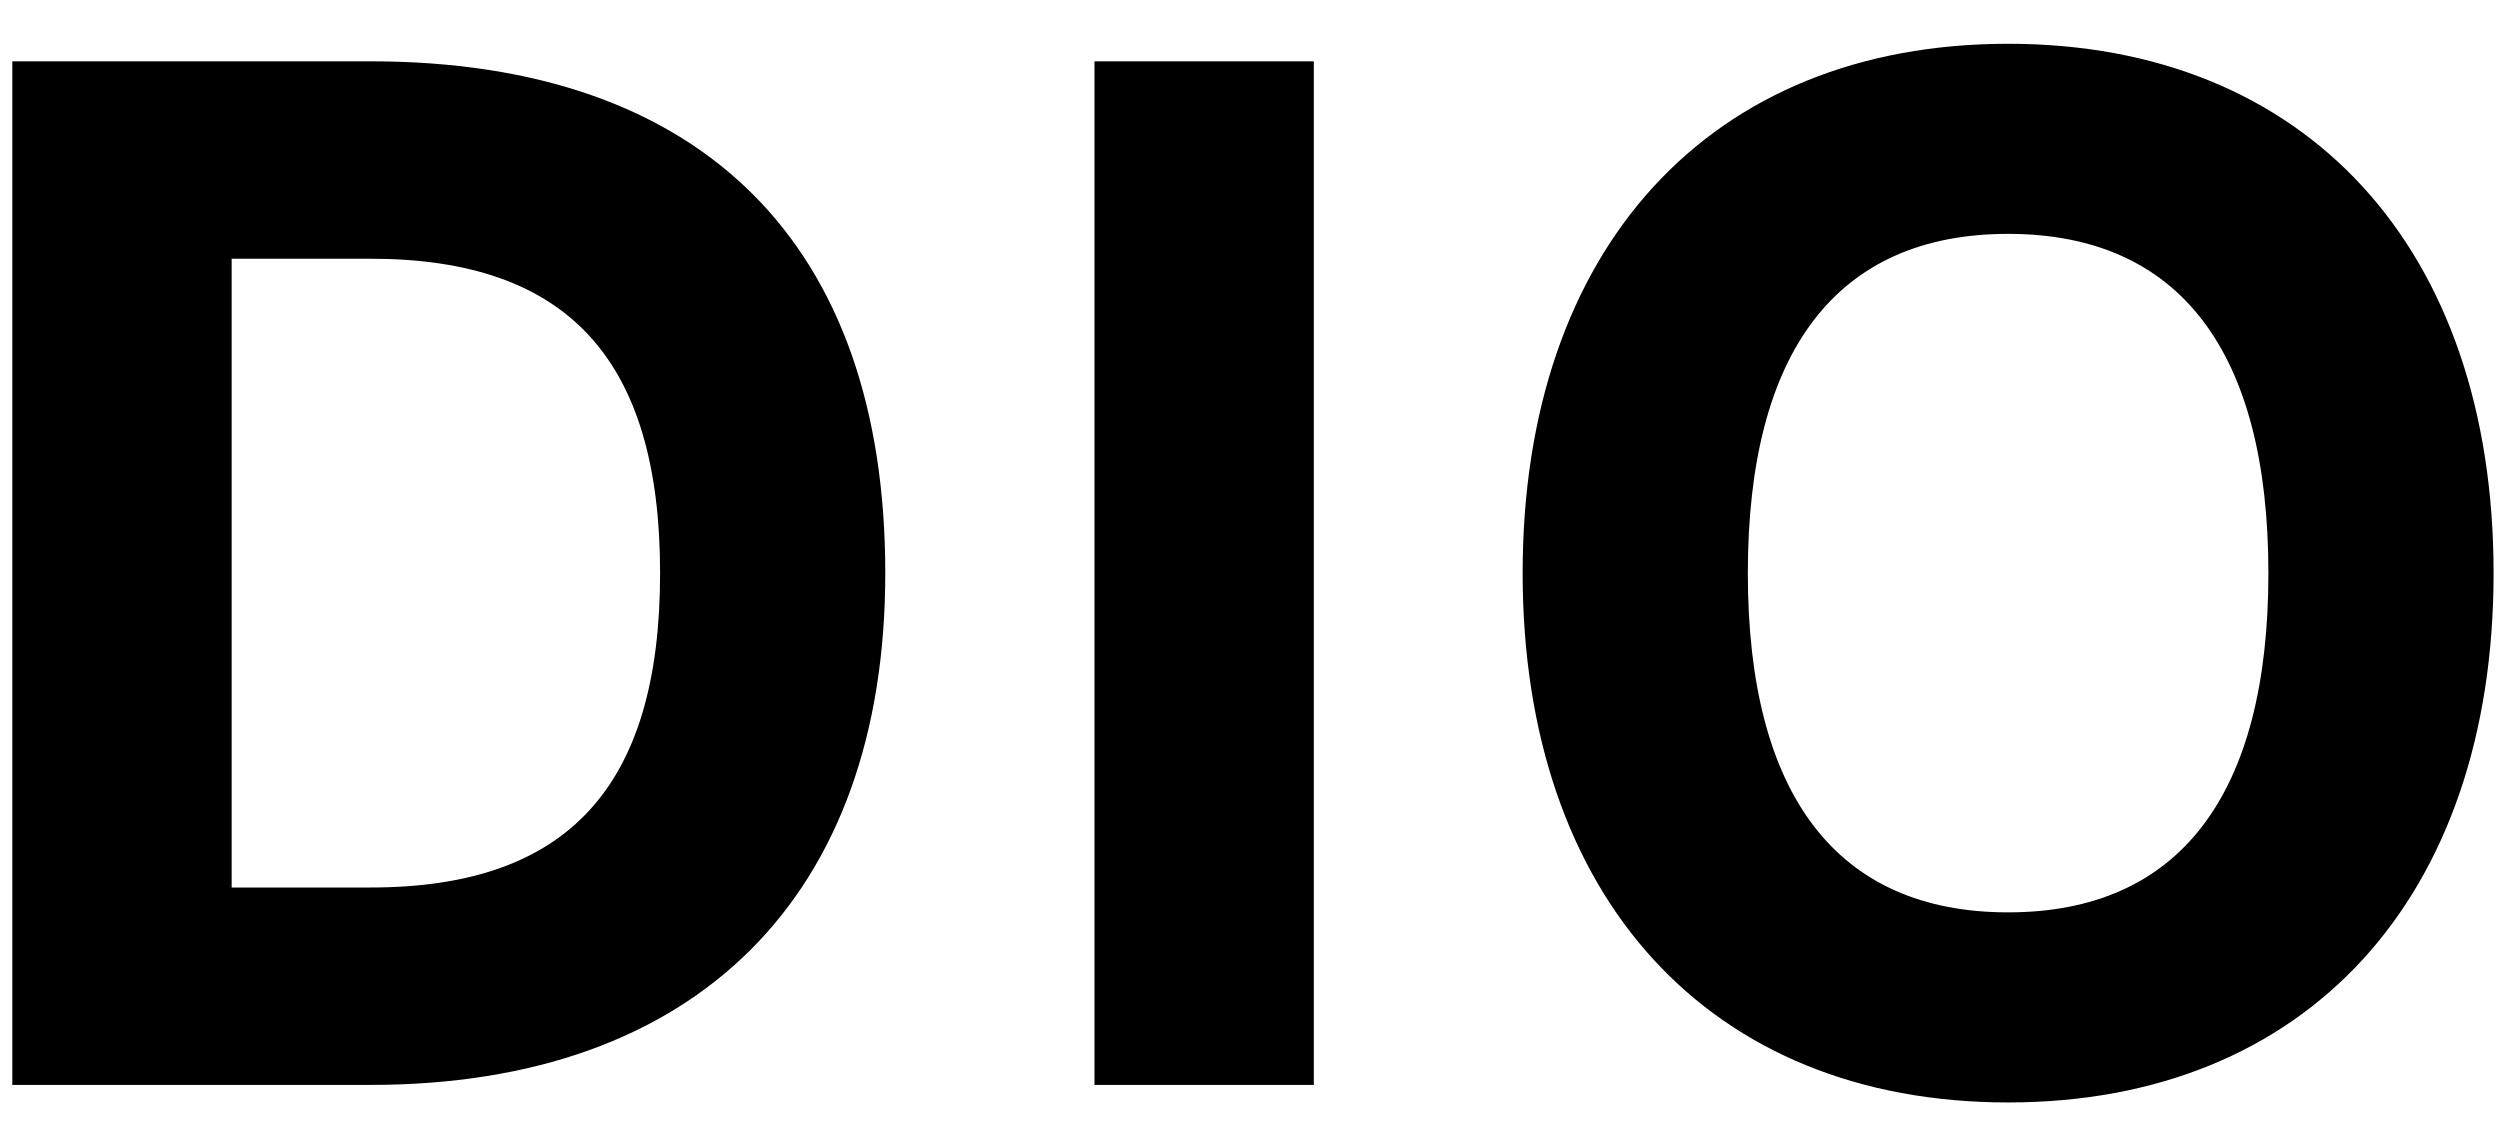
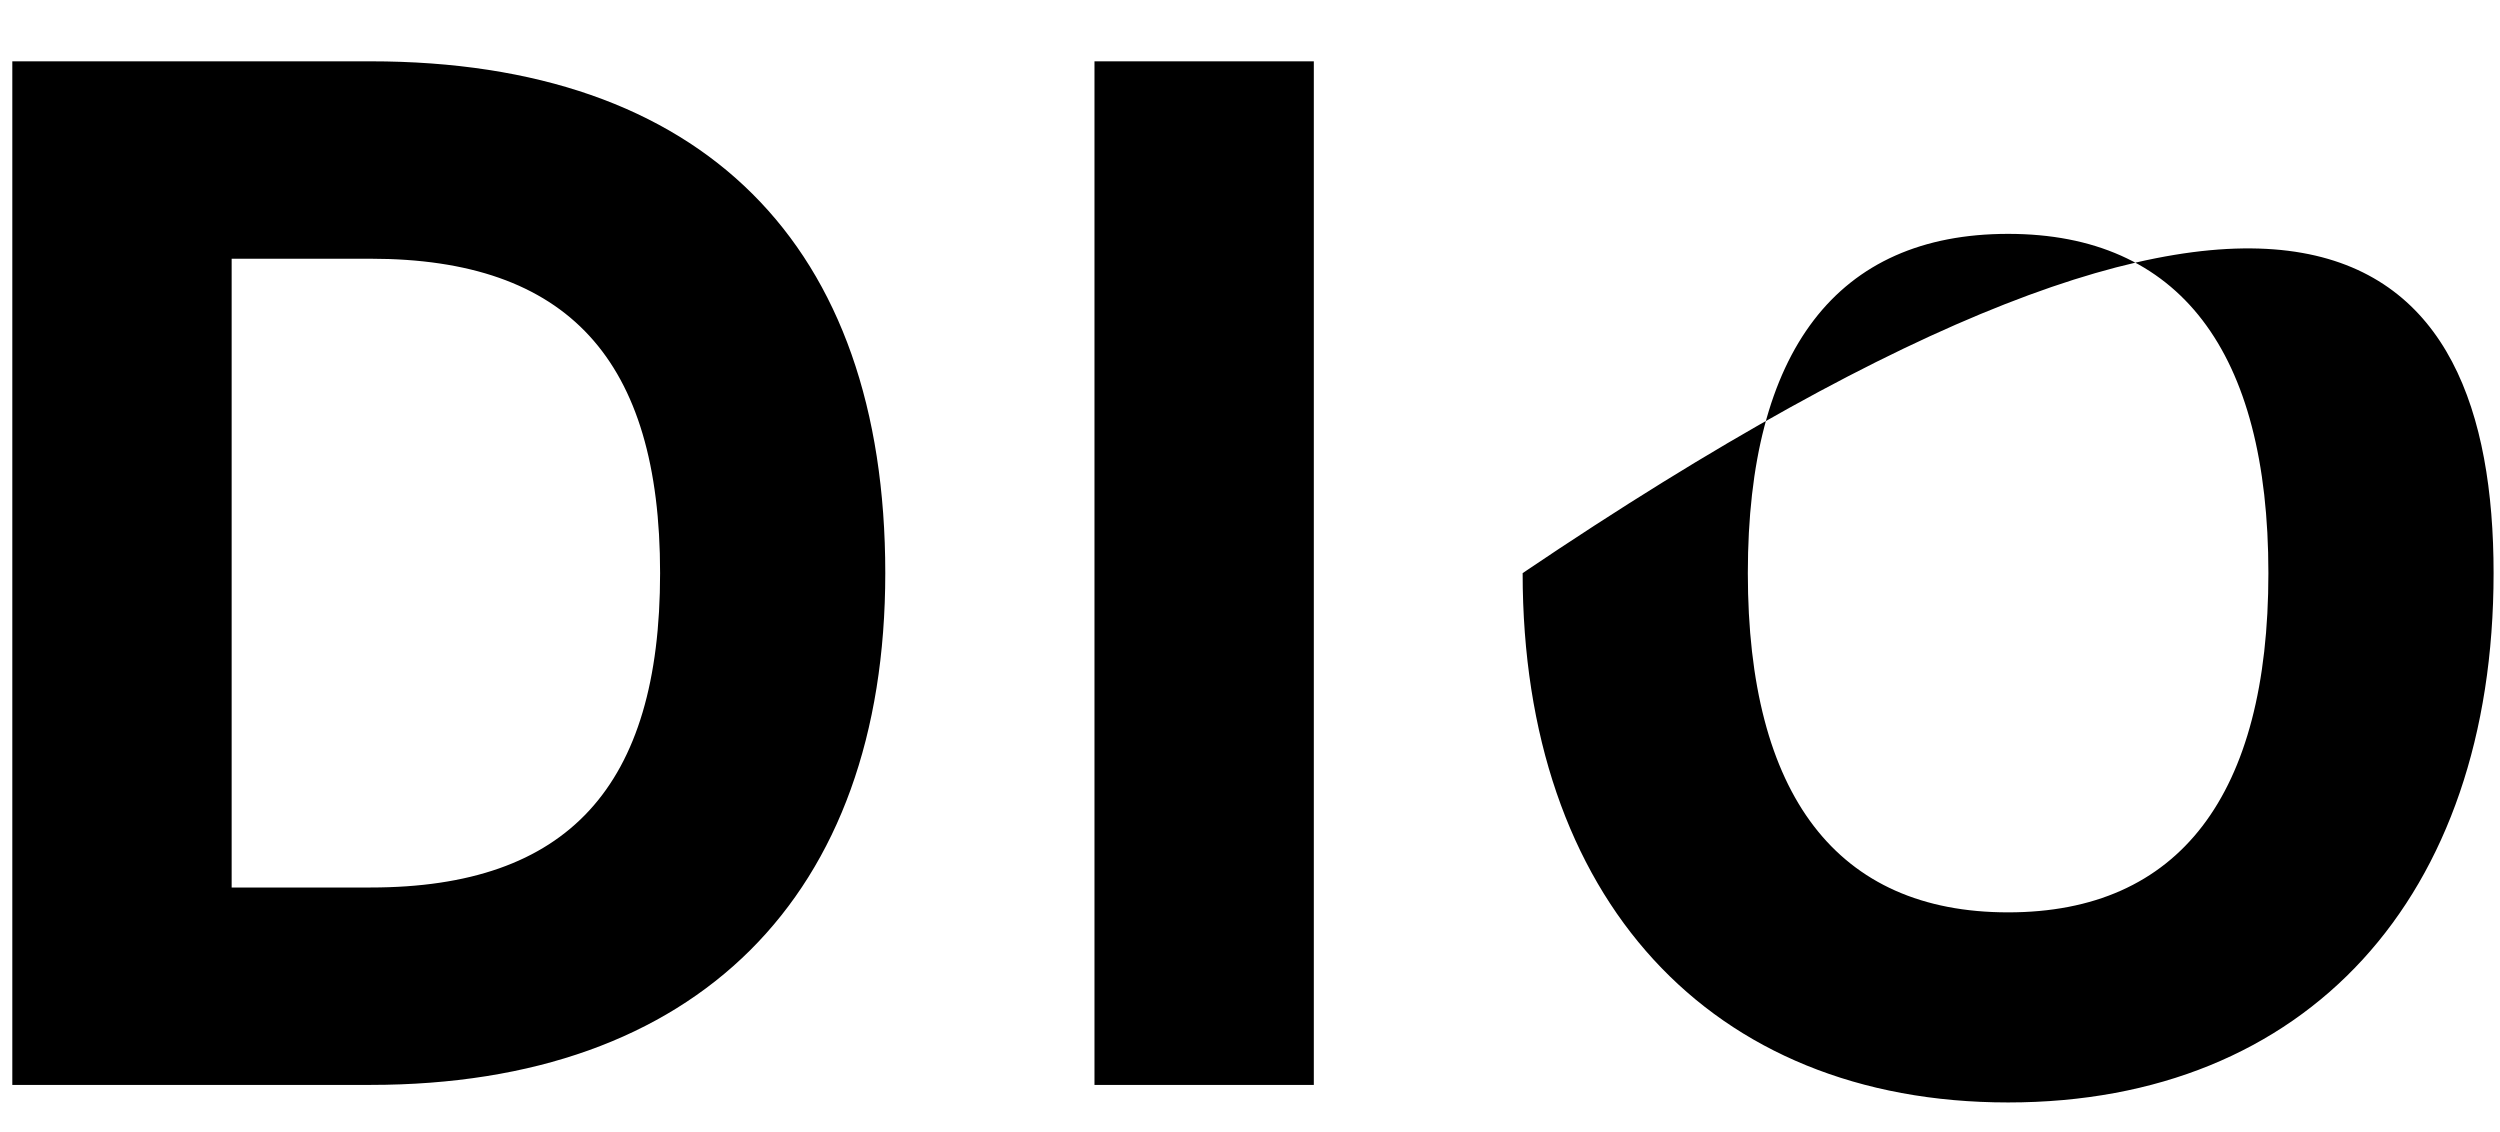
<svg xmlns="http://www.w3.org/2000/svg" width="53" height="24" viewBox="0 0 53 24" fill="none">
-   <path d="M7.856 1.3C14.893 1.3 18.768 5.175 18.768 12.15C18.768 19.001 14.769 23 7.856 23H0.261V1.3H7.856ZM4.911 18.815H7.856C12.041 18.815 13.994 16.676 13.994 12.15C13.994 7.624 12.041 5.485 7.856 5.485H4.911V18.815ZM23.203 23V1.3H27.853V23H23.203ZM42.572 23.372C36.248 23.372 32.28 19.032 32.28 12.15C32.28 5.268 36.248 0.928 42.572 0.928C48.896 0.928 52.864 5.268 52.864 12.15C52.864 19.032 48.896 23.372 42.572 23.372ZM42.572 19.342C46.199 19.342 48.09 16.862 48.09 12.15C48.09 7.438 46.199 4.958 42.572 4.958C38.945 4.958 37.054 7.438 37.054 12.15C37.054 16.862 38.945 19.342 42.572 19.342Z" fill="black" />
+   <path d="M7.856 1.3C14.893 1.3 18.768 5.175 18.768 12.15C18.768 19.001 14.769 23 7.856 23H0.261V1.3H7.856ZM4.911 18.815H7.856C12.041 18.815 13.994 16.676 13.994 12.15C13.994 7.624 12.041 5.485 7.856 5.485H4.911V18.815ZM23.203 23V1.3H27.853V23H23.203ZM42.572 23.372C36.248 23.372 32.28 19.032 32.28 12.15C48.896 0.928 52.864 5.268 52.864 12.15C52.864 19.032 48.896 23.372 42.572 23.372ZM42.572 19.342C46.199 19.342 48.09 16.862 48.09 12.15C48.09 7.438 46.199 4.958 42.572 4.958C38.945 4.958 37.054 7.438 37.054 12.15C37.054 16.862 38.945 19.342 42.572 19.342Z" fill="black" />
</svg>